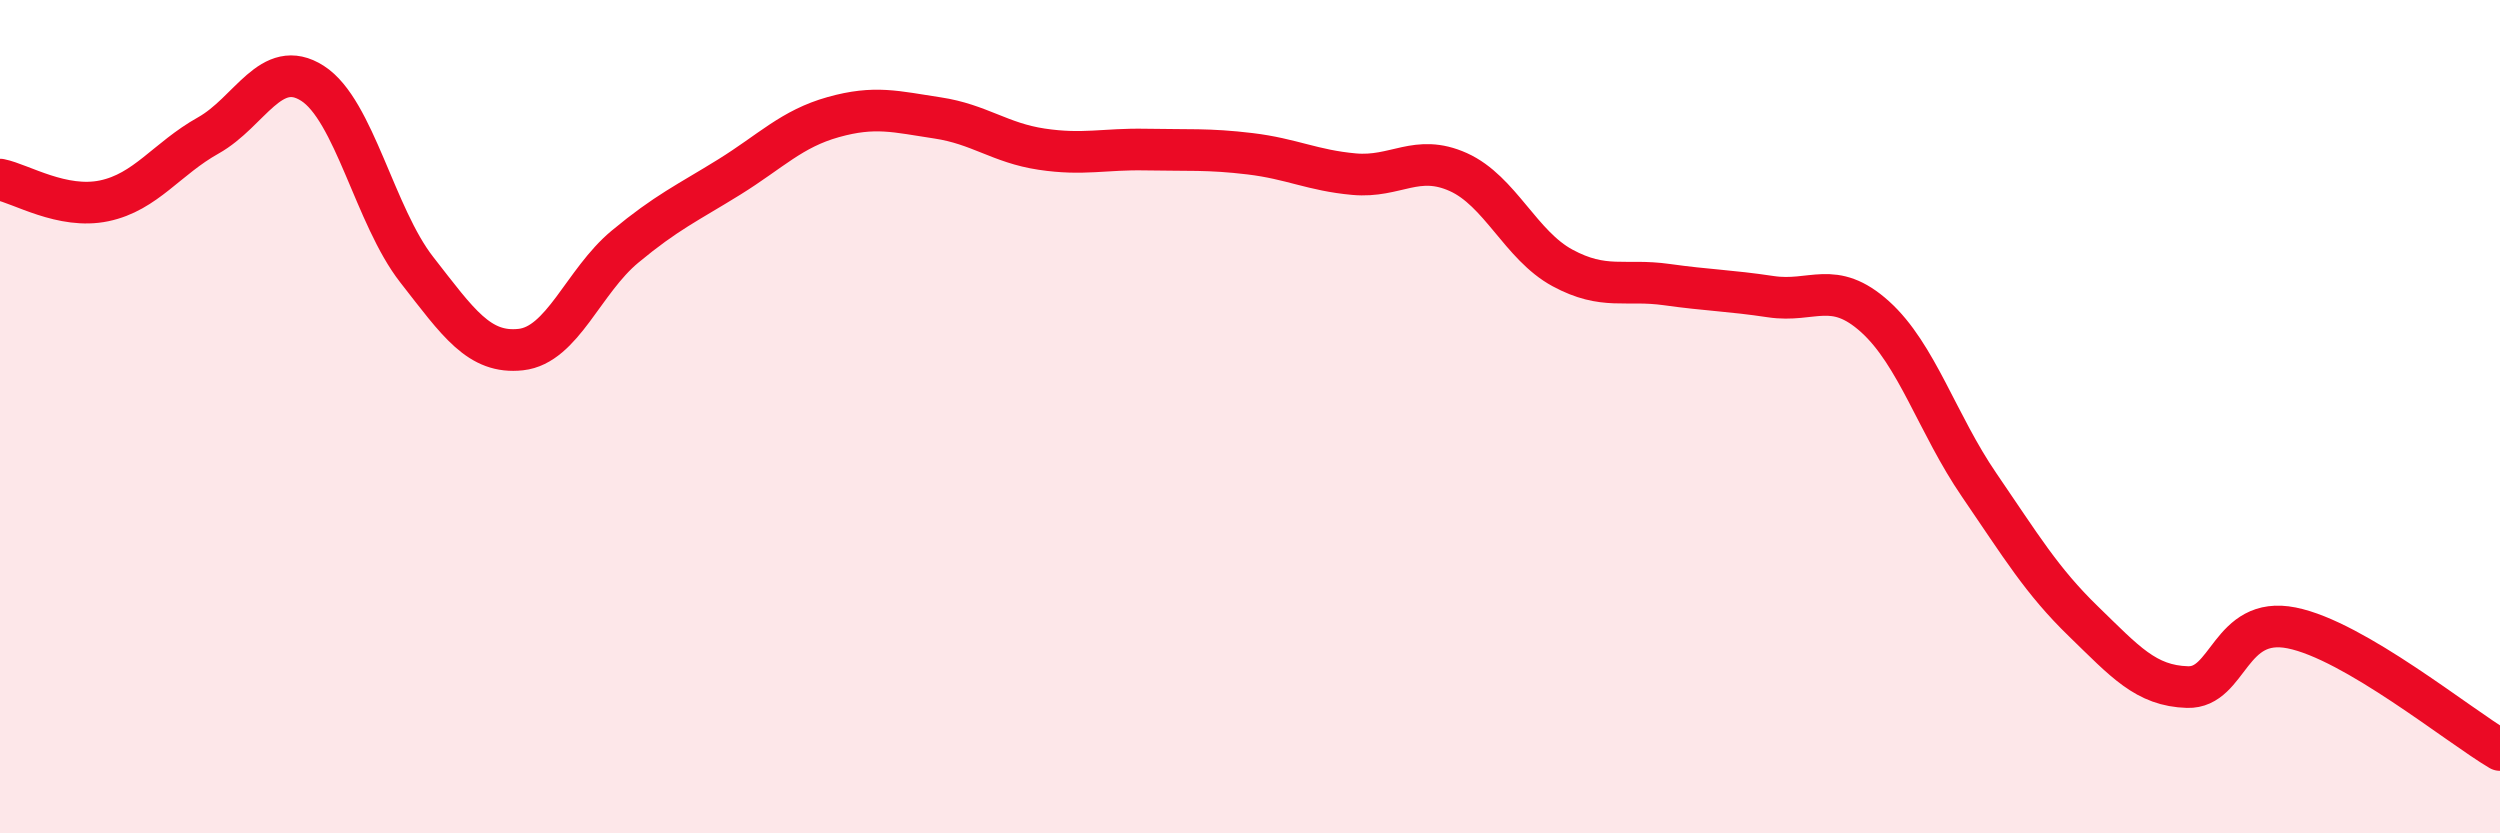
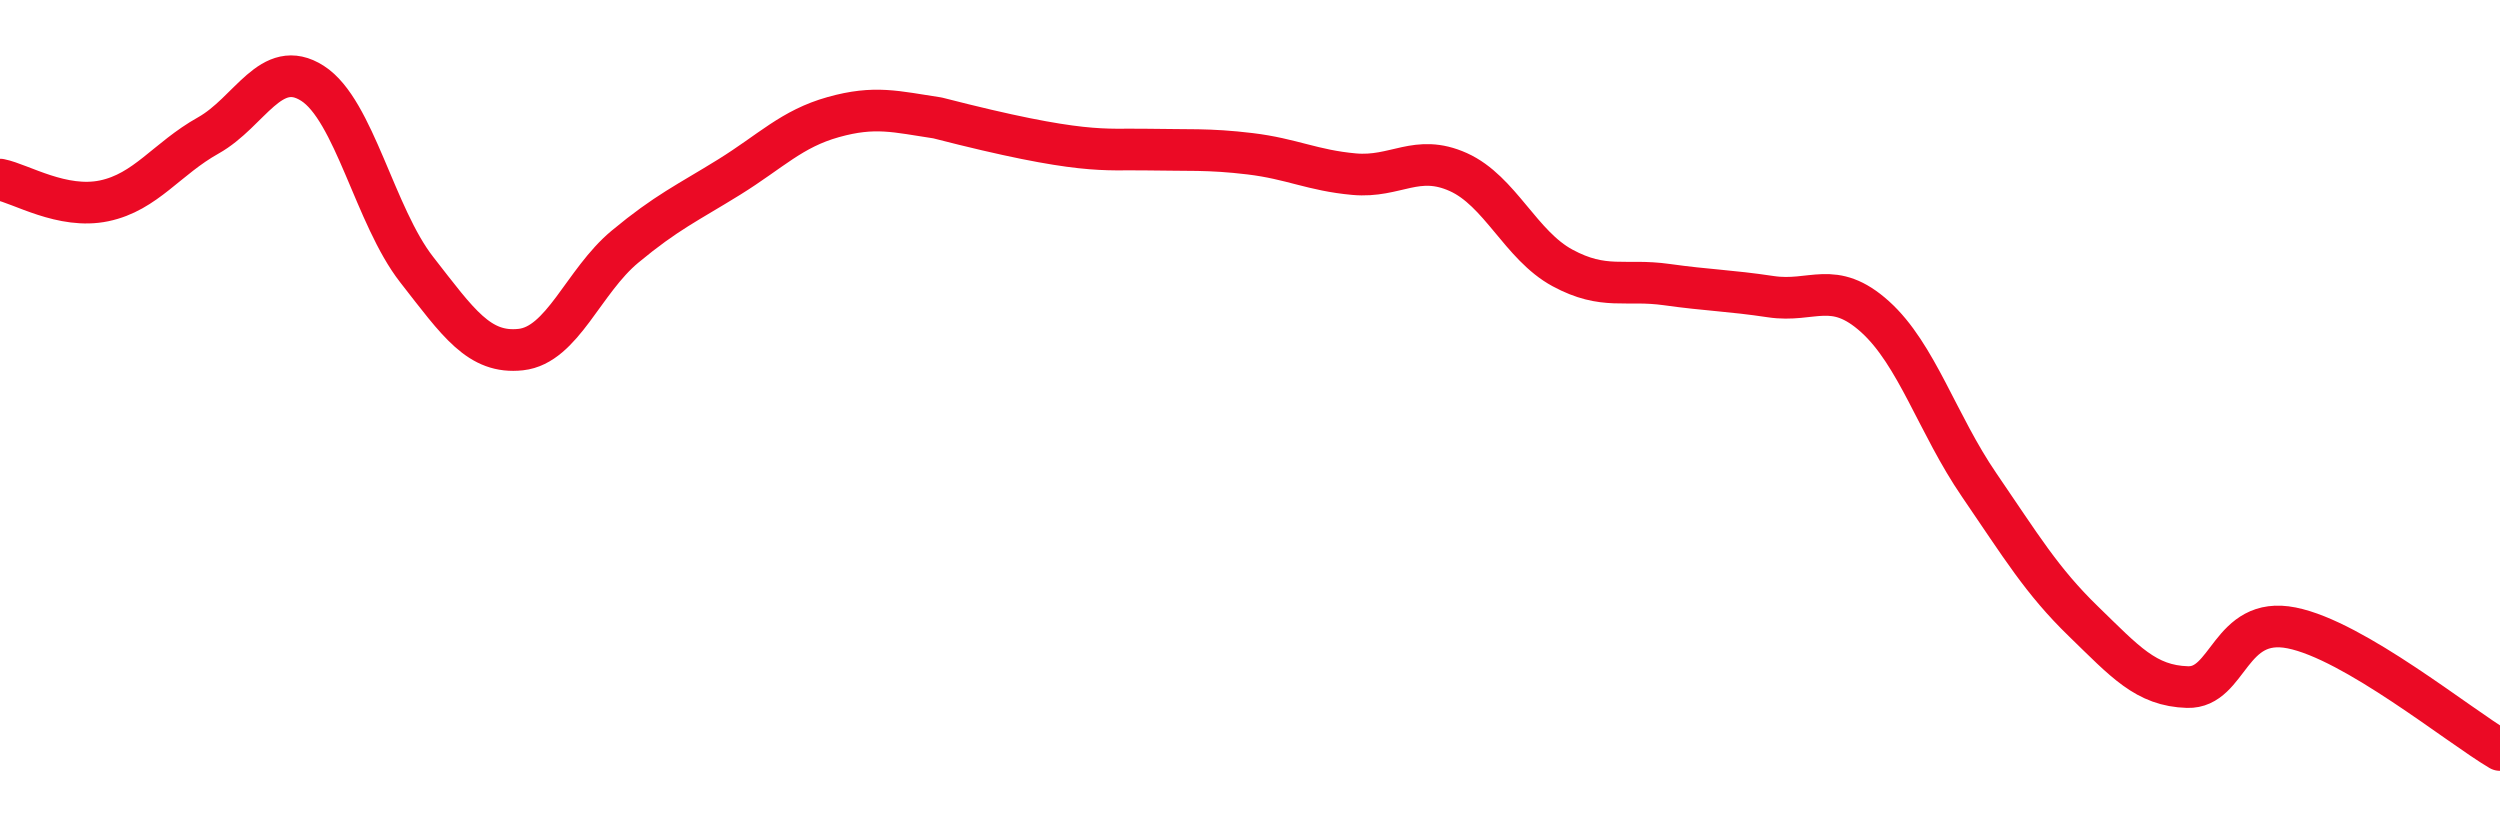
<svg xmlns="http://www.w3.org/2000/svg" width="60" height="20" viewBox="0 0 60 20">
-   <path d="M 0,4.31 C 0.5,4.41 1.5,5.03 2.5,4.82 C 3.5,4.61 4,3.81 5,3.25 C 6,2.69 6.5,1.36 7.5,2 C 8.5,2.64 9,5.19 10,6.47 C 11,7.75 11.5,8.5 12.5,8.39 C 13.5,8.28 14,6.75 15,5.92 C 16,5.09 16.5,4.87 17.5,4.25 C 18.5,3.63 19,3.09 20,2.81 C 21,2.53 21.5,2.68 22.5,2.83 C 23.5,2.98 24,3.43 25,3.58 C 26,3.73 26.5,3.57 27.5,3.59 C 28.5,3.61 29,3.57 30,3.69 C 31,3.81 31.5,4.09 32.5,4.18 C 33.5,4.27 34,3.68 35,4.13 C 36,4.58 36.5,5.89 37.5,6.43 C 38.5,6.97 39,6.69 40,6.83 C 41,6.97 41.5,6.97 42.5,7.12 C 43.5,7.27 44,6.7 45,7.6 C 46,8.5 46.5,10.18 47.5,11.64 C 48.5,13.1 49,13.94 50,14.91 C 51,15.88 51.5,16.46 52.5,16.49 C 53.5,16.52 53.5,14.77 55,15.07 C 56.5,15.37 59,17.41 60,18L60 20L0 20Z" fill="#EB0A25" opacity="0.1" stroke-linecap="round" stroke-linejoin="round" />
-   <path d="M 0,4.31 C 0.5,4.41 1.5,5.03 2.5,4.82 C 3.5,4.61 4,3.81 5,3.25 C 6,2.69 6.5,1.36 7.5,2 C 8.5,2.64 9,5.19 10,6.47 C 11,7.75 11.5,8.5 12.5,8.39 C 13.5,8.28 14,6.75 15,5.92 C 16,5.09 16.5,4.87 17.5,4.25 C 18.5,3.63 19,3.09 20,2.81 C 21,2.53 21.5,2.68 22.5,2.83 C 23.5,2.98 24,3.43 25,3.58 C 26,3.73 26.5,3.57 27.5,3.59 C 28.5,3.61 29,3.57 30,3.69 C 31,3.81 31.5,4.09 32.5,4.18 C 33.5,4.27 34,3.68 35,4.13 C 36,4.58 36.5,5.89 37.5,6.43 C 38.5,6.97 39,6.69 40,6.83 C 41,6.97 41.5,6.97 42.5,7.12 C 43.5,7.27 44,6.7 45,7.6 C 46,8.5 46.5,10.18 47.5,11.64 C 48.5,13.1 49,13.94 50,14.91 C 51,15.88 51.5,16.46 52.5,16.49 C 53.5,16.52 53.5,14.77 55,15.07 C 56.5,15.37 59,17.41 60,18" stroke="#EB0A25" stroke-width="1" fill="none" stroke-linecap="round" stroke-linejoin="round" />
+   <path d="M 0,4.31 C 0.5,4.41 1.5,5.03 2.5,4.82 C 3.5,4.61 4,3.81 5,3.25 C 6,2.69 6.5,1.36 7.5,2 C 8.5,2.64 9,5.19 10,6.47 C 11,7.75 11.5,8.5 12.5,8.39 C 13.5,8.28 14,6.75 15,5.92 C 16,5.09 16.5,4.87 17.5,4.25 C 18.5,3.63 19,3.09 20,2.81 C 21,2.53 21.5,2.68 22.5,2.83 C 26,3.73 26.5,3.57 27.5,3.59 C 28.5,3.61 29,3.57 30,3.69 C 31,3.81 31.5,4.09 32.5,4.18 C 33.5,4.27 34,3.68 35,4.13 C 36,4.58 36.5,5.89 37.5,6.43 C 38.5,6.97 39,6.69 40,6.83 C 41,6.97 41.5,6.97 42.5,7.12 C 43.5,7.27 44,6.7 45,7.6 C 46,8.5 46.5,10.18 47.5,11.64 C 48.5,13.1 49,13.94 50,14.91 C 51,15.88 51.5,16.46 52.5,16.49 C 53.5,16.52 53.5,14.77 55,15.07 C 56.5,15.37 59,17.41 60,18" stroke="#EB0A25" stroke-width="1" fill="none" stroke-linecap="round" stroke-linejoin="round" />
</svg>